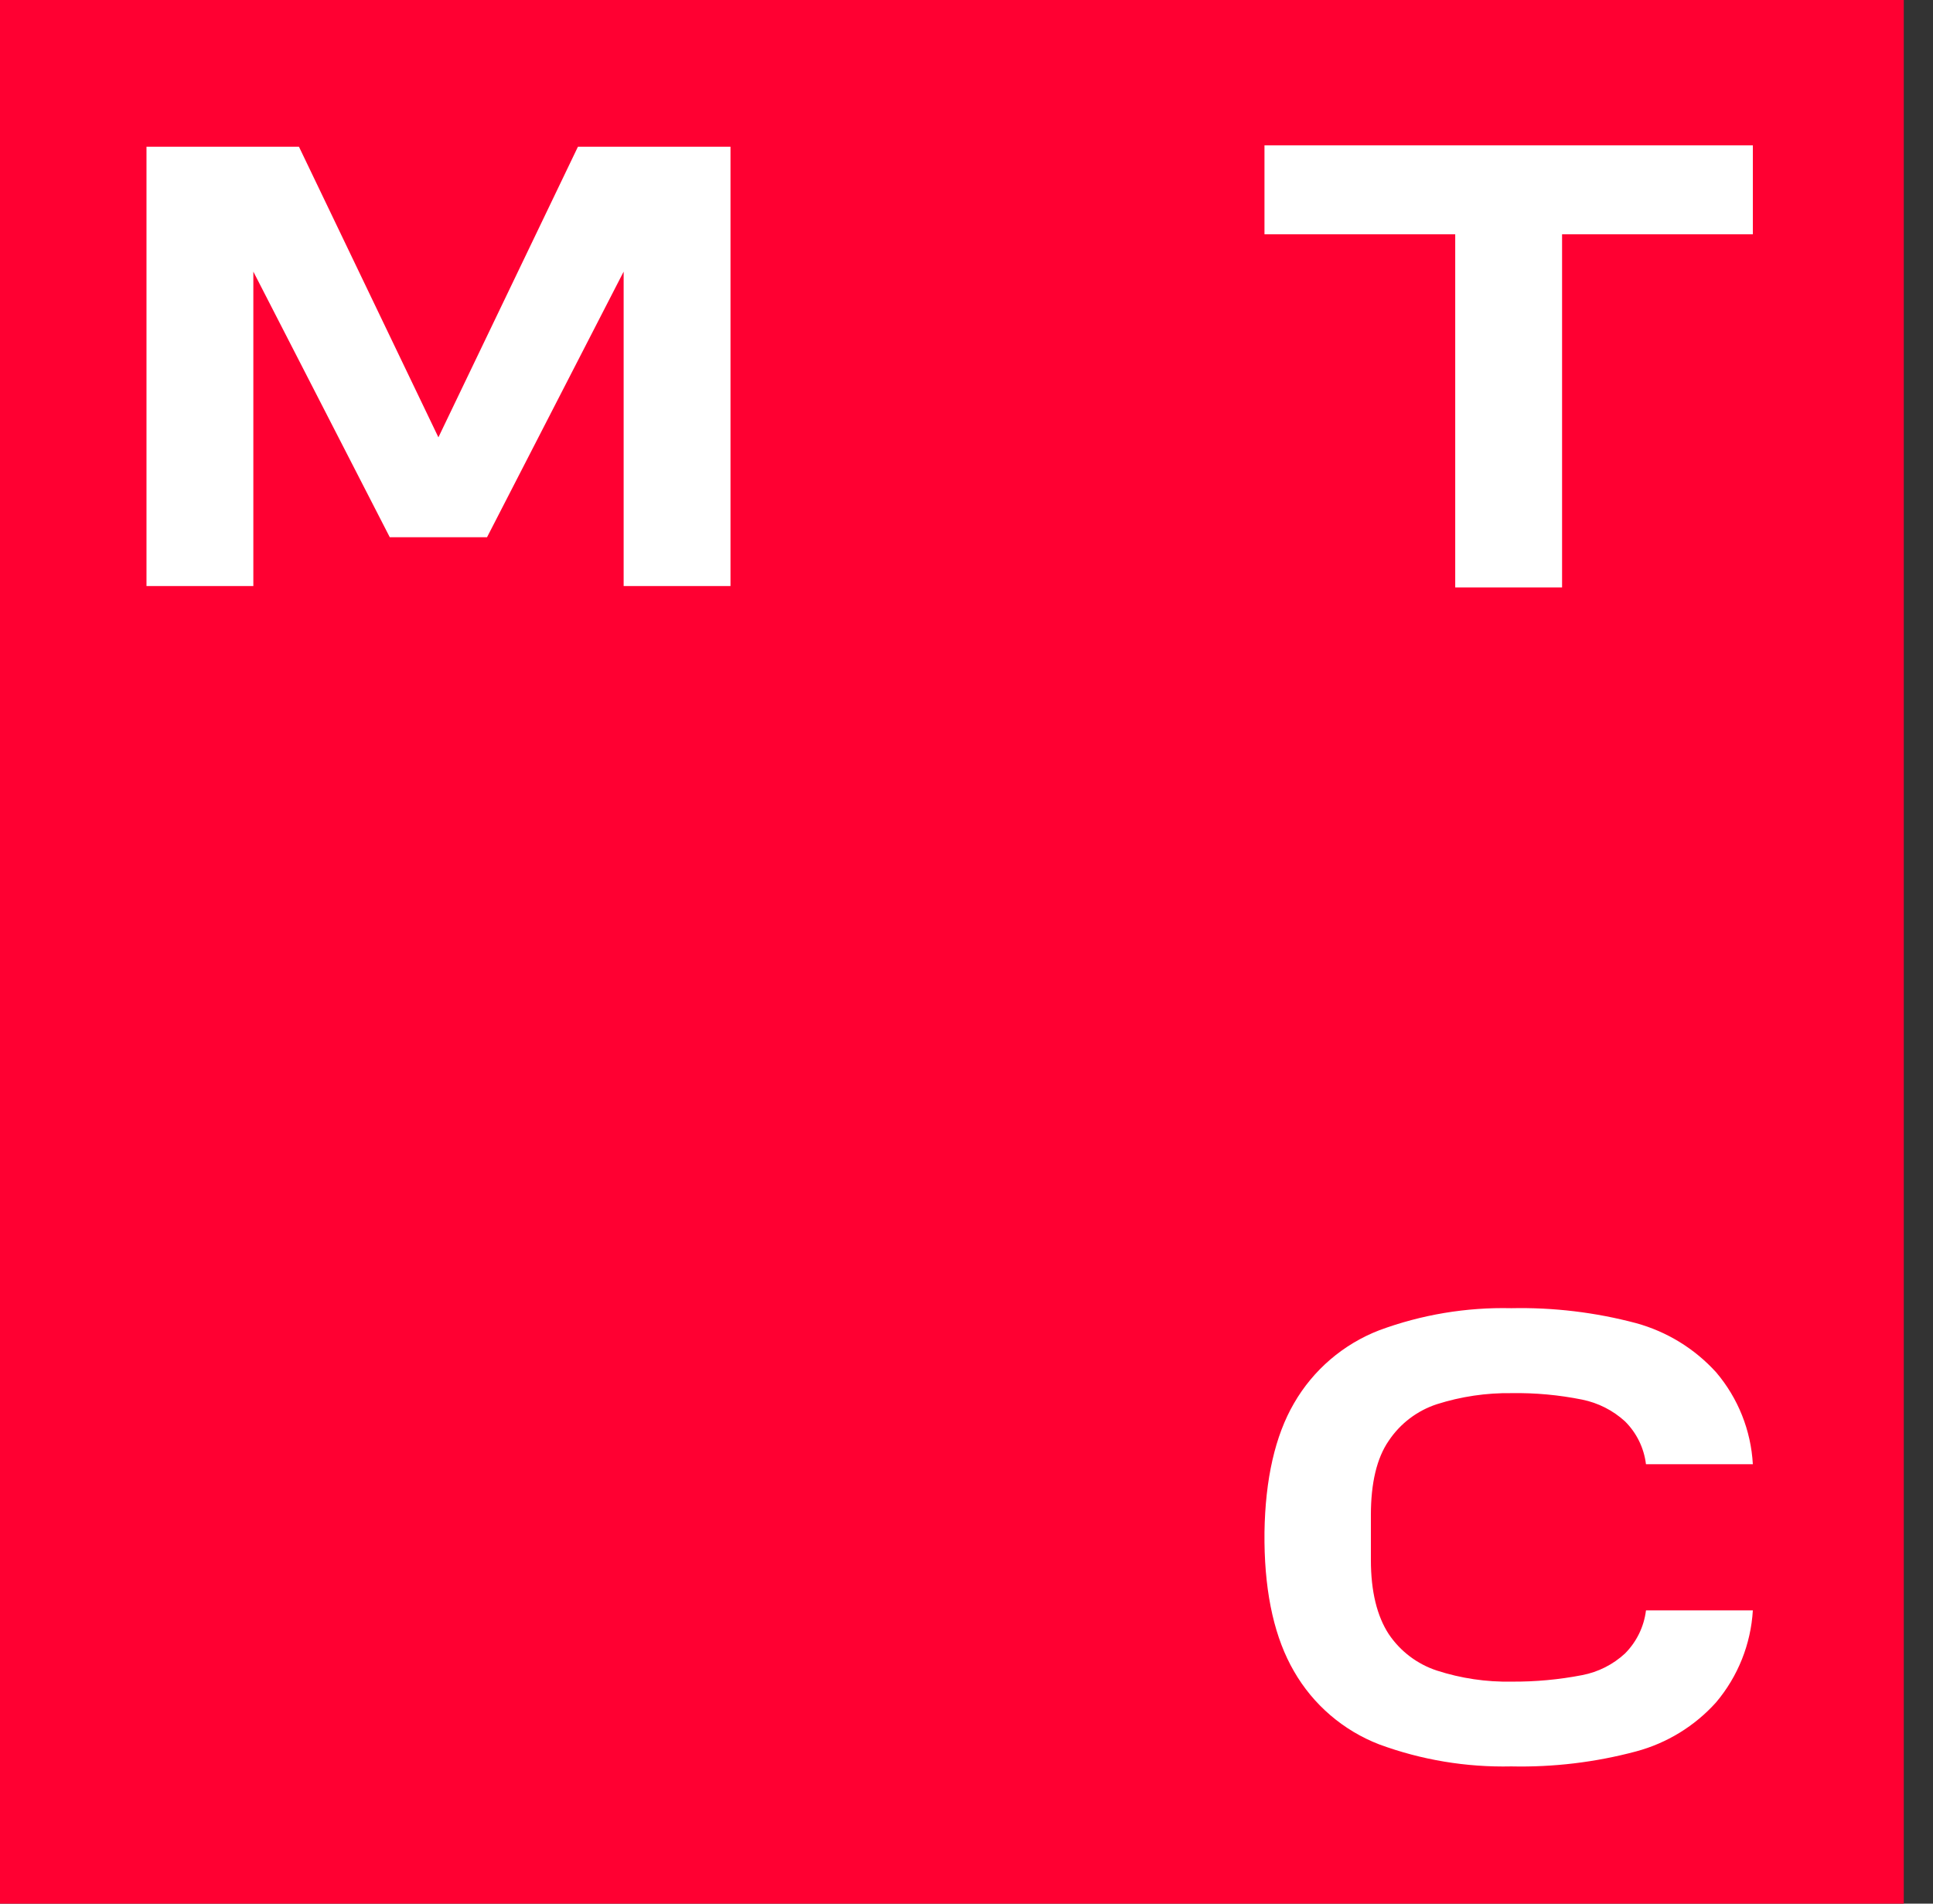
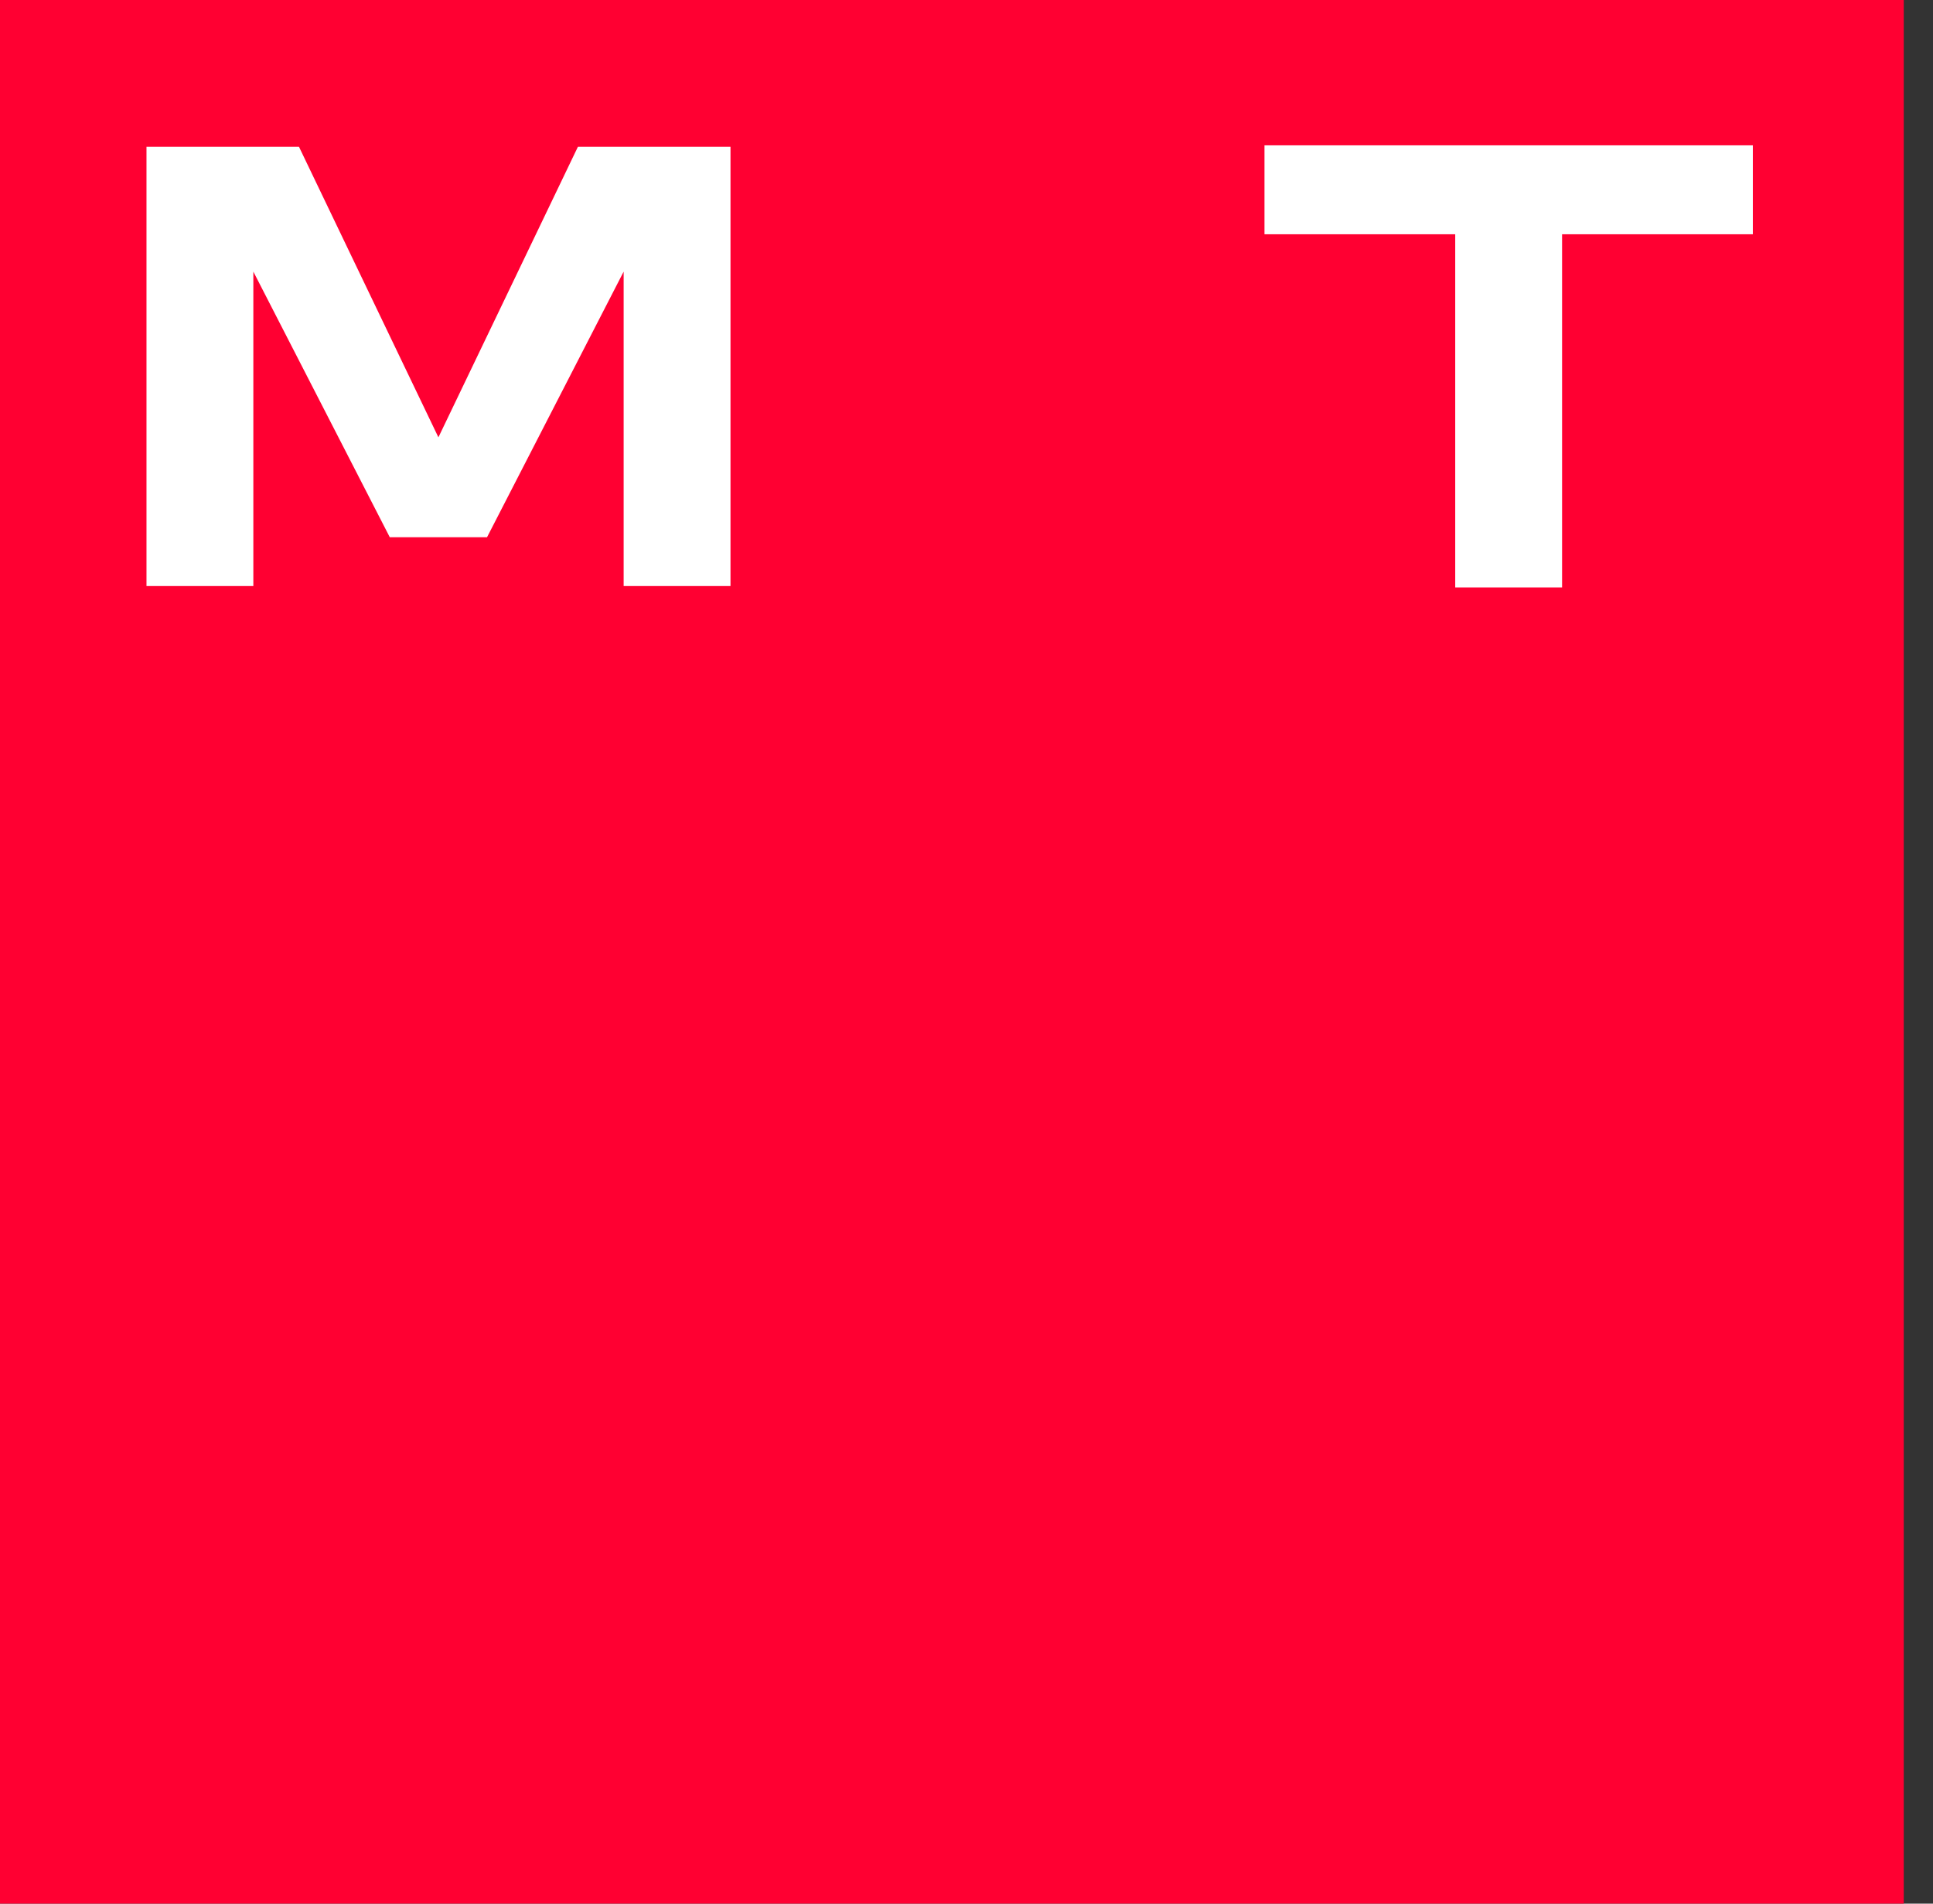
<svg xmlns="http://www.w3.org/2000/svg" width="65" height="64" viewBox="0 0 65 64" fill="none">
  <rect x="0" y="0" width="65" height="64" fill="#333333" stroke="none" />
  <path d="M64.017 0H0V64H64.017V0Z" fill="#FF0032" />
  <path d="M42.52 4.886V7.876H48.934V19.749H52.527V7.876H58.942V4.886H42.52Z" fill="white" />
  <path d="M19.434 4.933L14.742 14.703L10.053 4.933H4.926V19.703H8.519V9.132L13.107 18.062H16.377L20.971 9.132V19.703H24.564V4.933H19.434Z" fill="white" />
-   <path d="M55.348 54.146C55.28 54.693 55.031 55.201 54.642 55.591C54.24 55.962 53.742 56.214 53.204 56.317C52.422 56.469 51.626 56.542 50.83 56.536C49.978 56.552 49.13 56.427 48.32 56.165C47.657 55.948 47.085 55.515 46.697 54.936C46.308 54.338 46.098 53.512 46.098 52.447V50.934C46.098 49.861 46.296 49.02 46.697 48.44C47.084 47.859 47.656 47.425 48.32 47.208C49.131 46.951 49.978 46.825 50.83 46.837C51.627 46.824 52.423 46.898 53.204 47.055C53.741 47.164 54.237 47.416 54.642 47.785C55.033 48.172 55.282 48.68 55.348 49.227H58.942C58.879 48.09 58.446 47.005 57.708 46.137C56.986 45.341 56.05 44.767 55.013 44.483C53.646 44.12 52.235 43.951 50.821 43.981C49.306 43.946 47.8 44.198 46.38 44.723C45.17 45.19 44.157 46.058 43.511 47.181C42.876 48.273 42.547 49.729 42.52 51.514V51.852C42.541 53.647 42.876 55.094 43.511 56.186C44.156 57.311 45.169 58.18 46.38 58.647C47.8 59.17 49.307 59.42 50.821 59.386C52.235 59.417 53.646 59.248 55.013 58.883C56.053 58.605 56.99 58.031 57.708 57.23C58.442 56.36 58.875 55.276 58.942 54.14H55.348V54.146Z" fill="white" />
</svg>